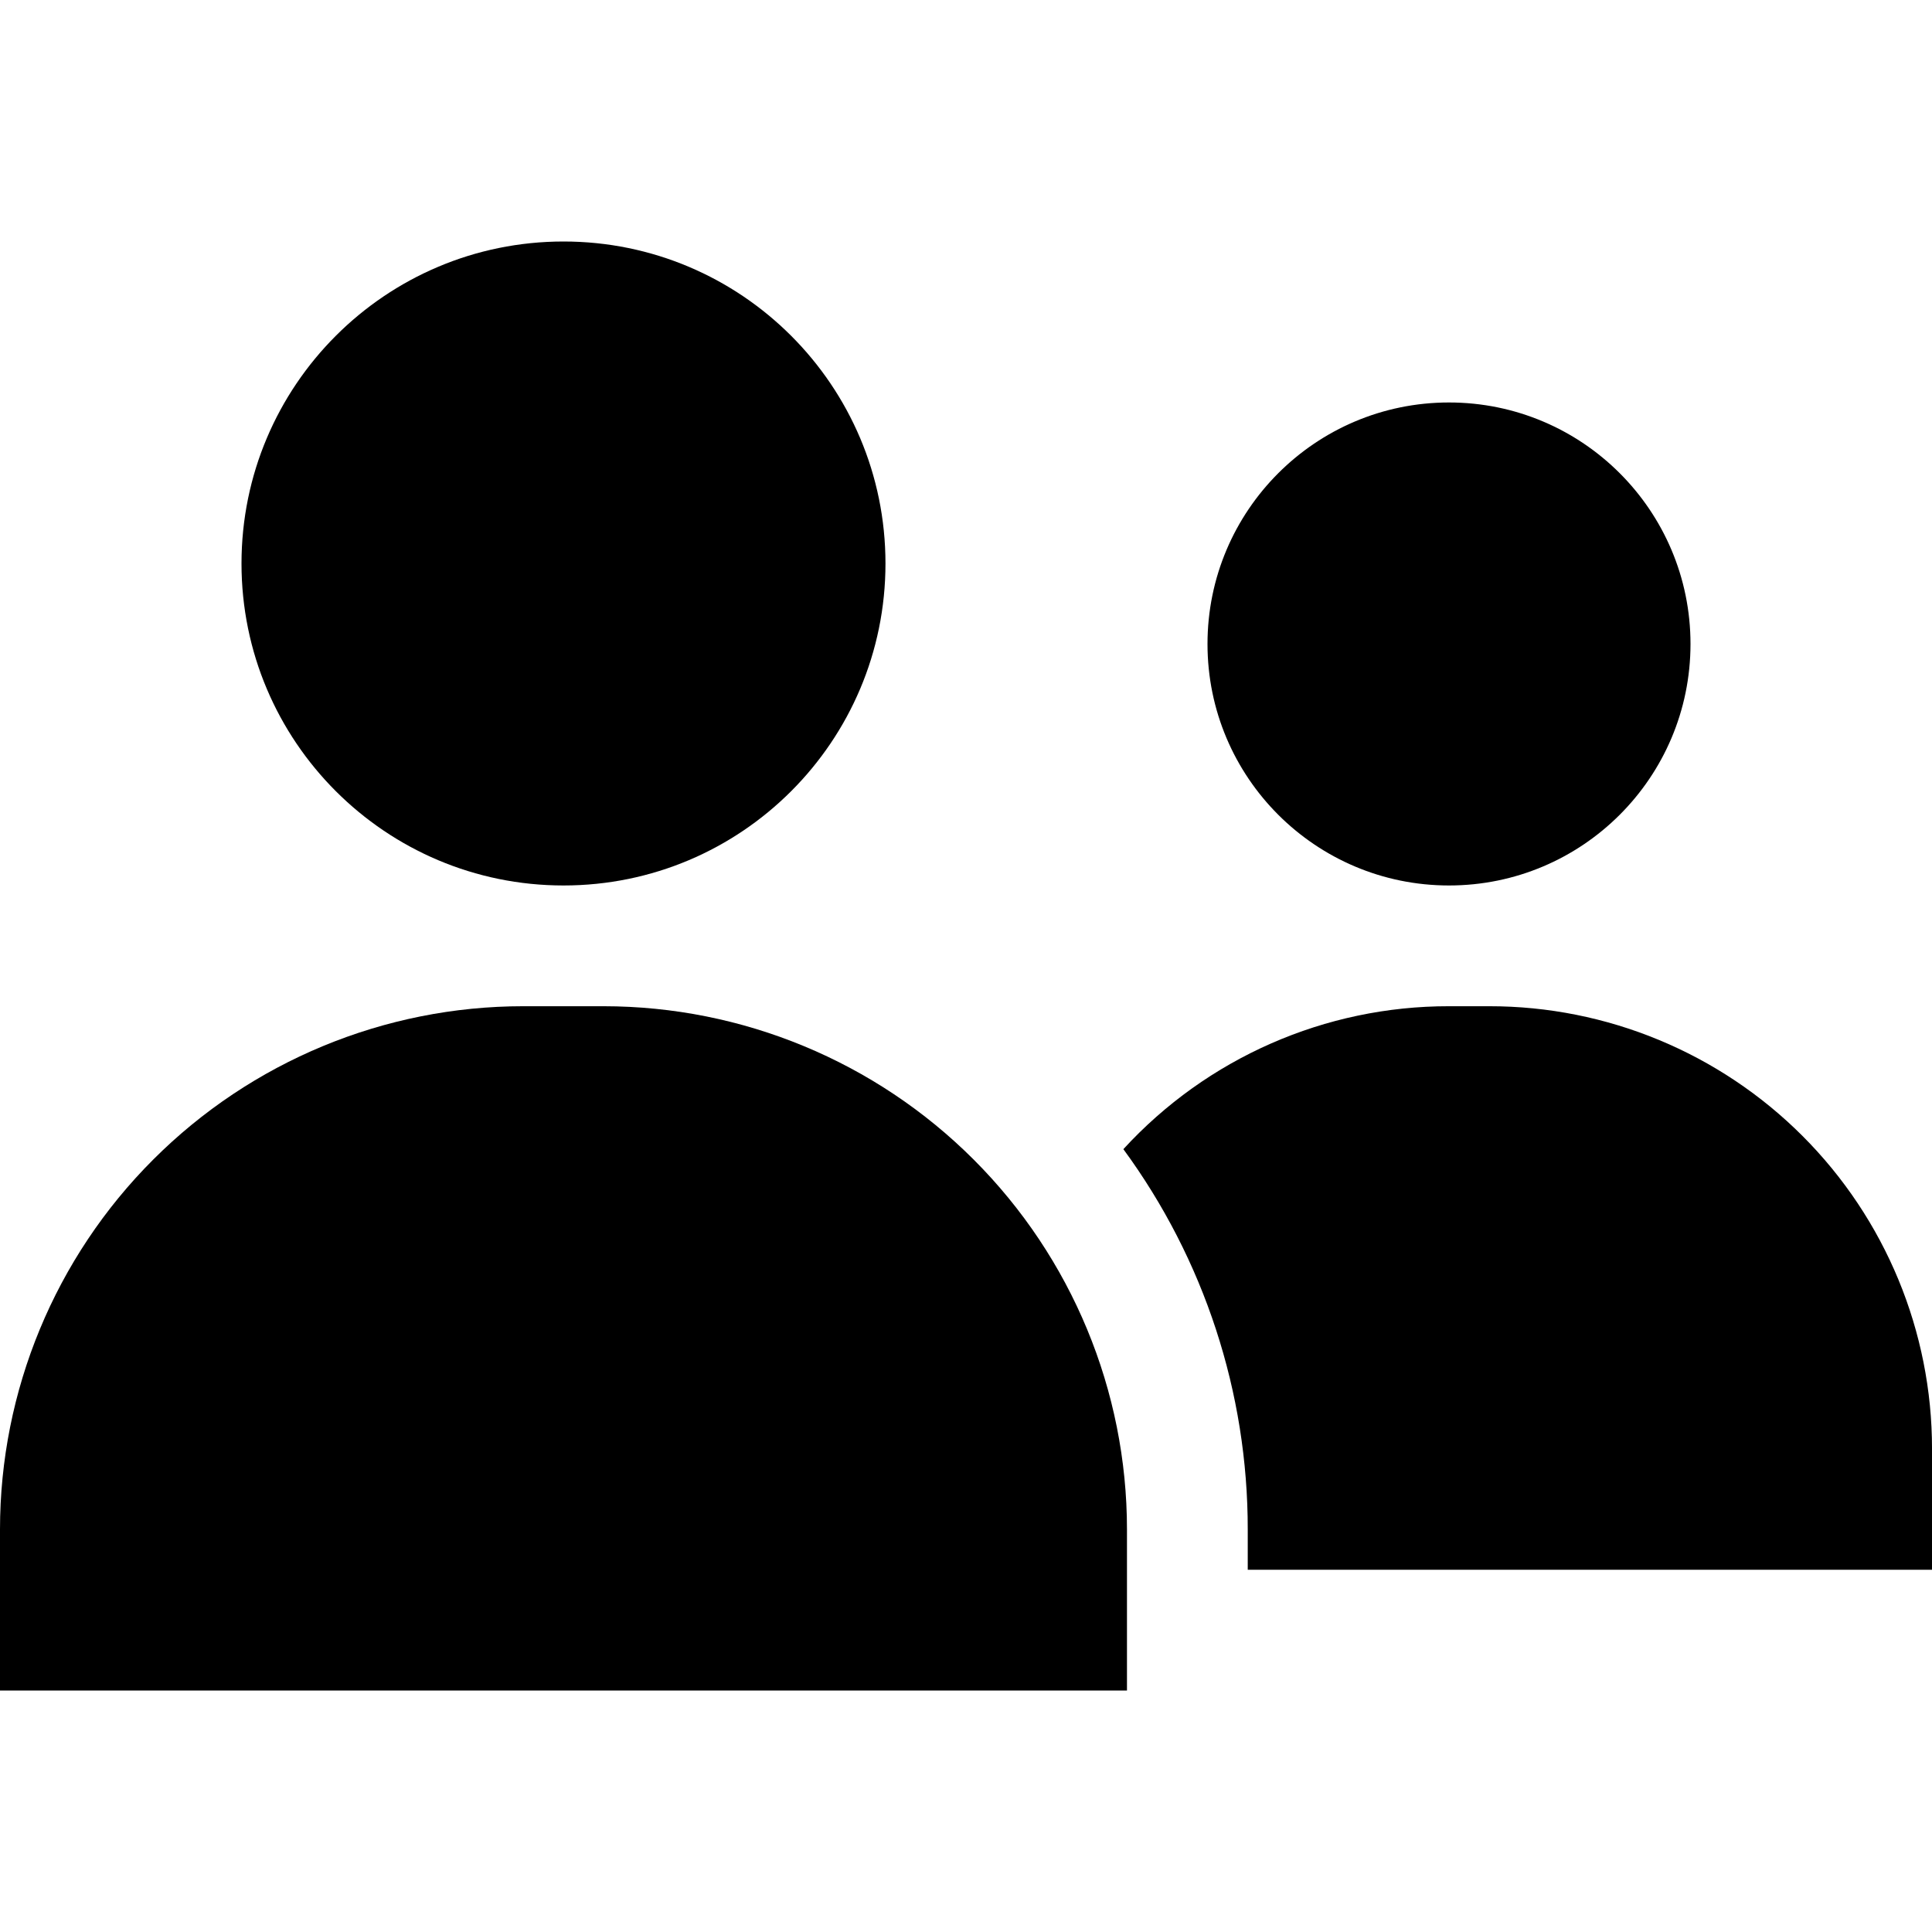
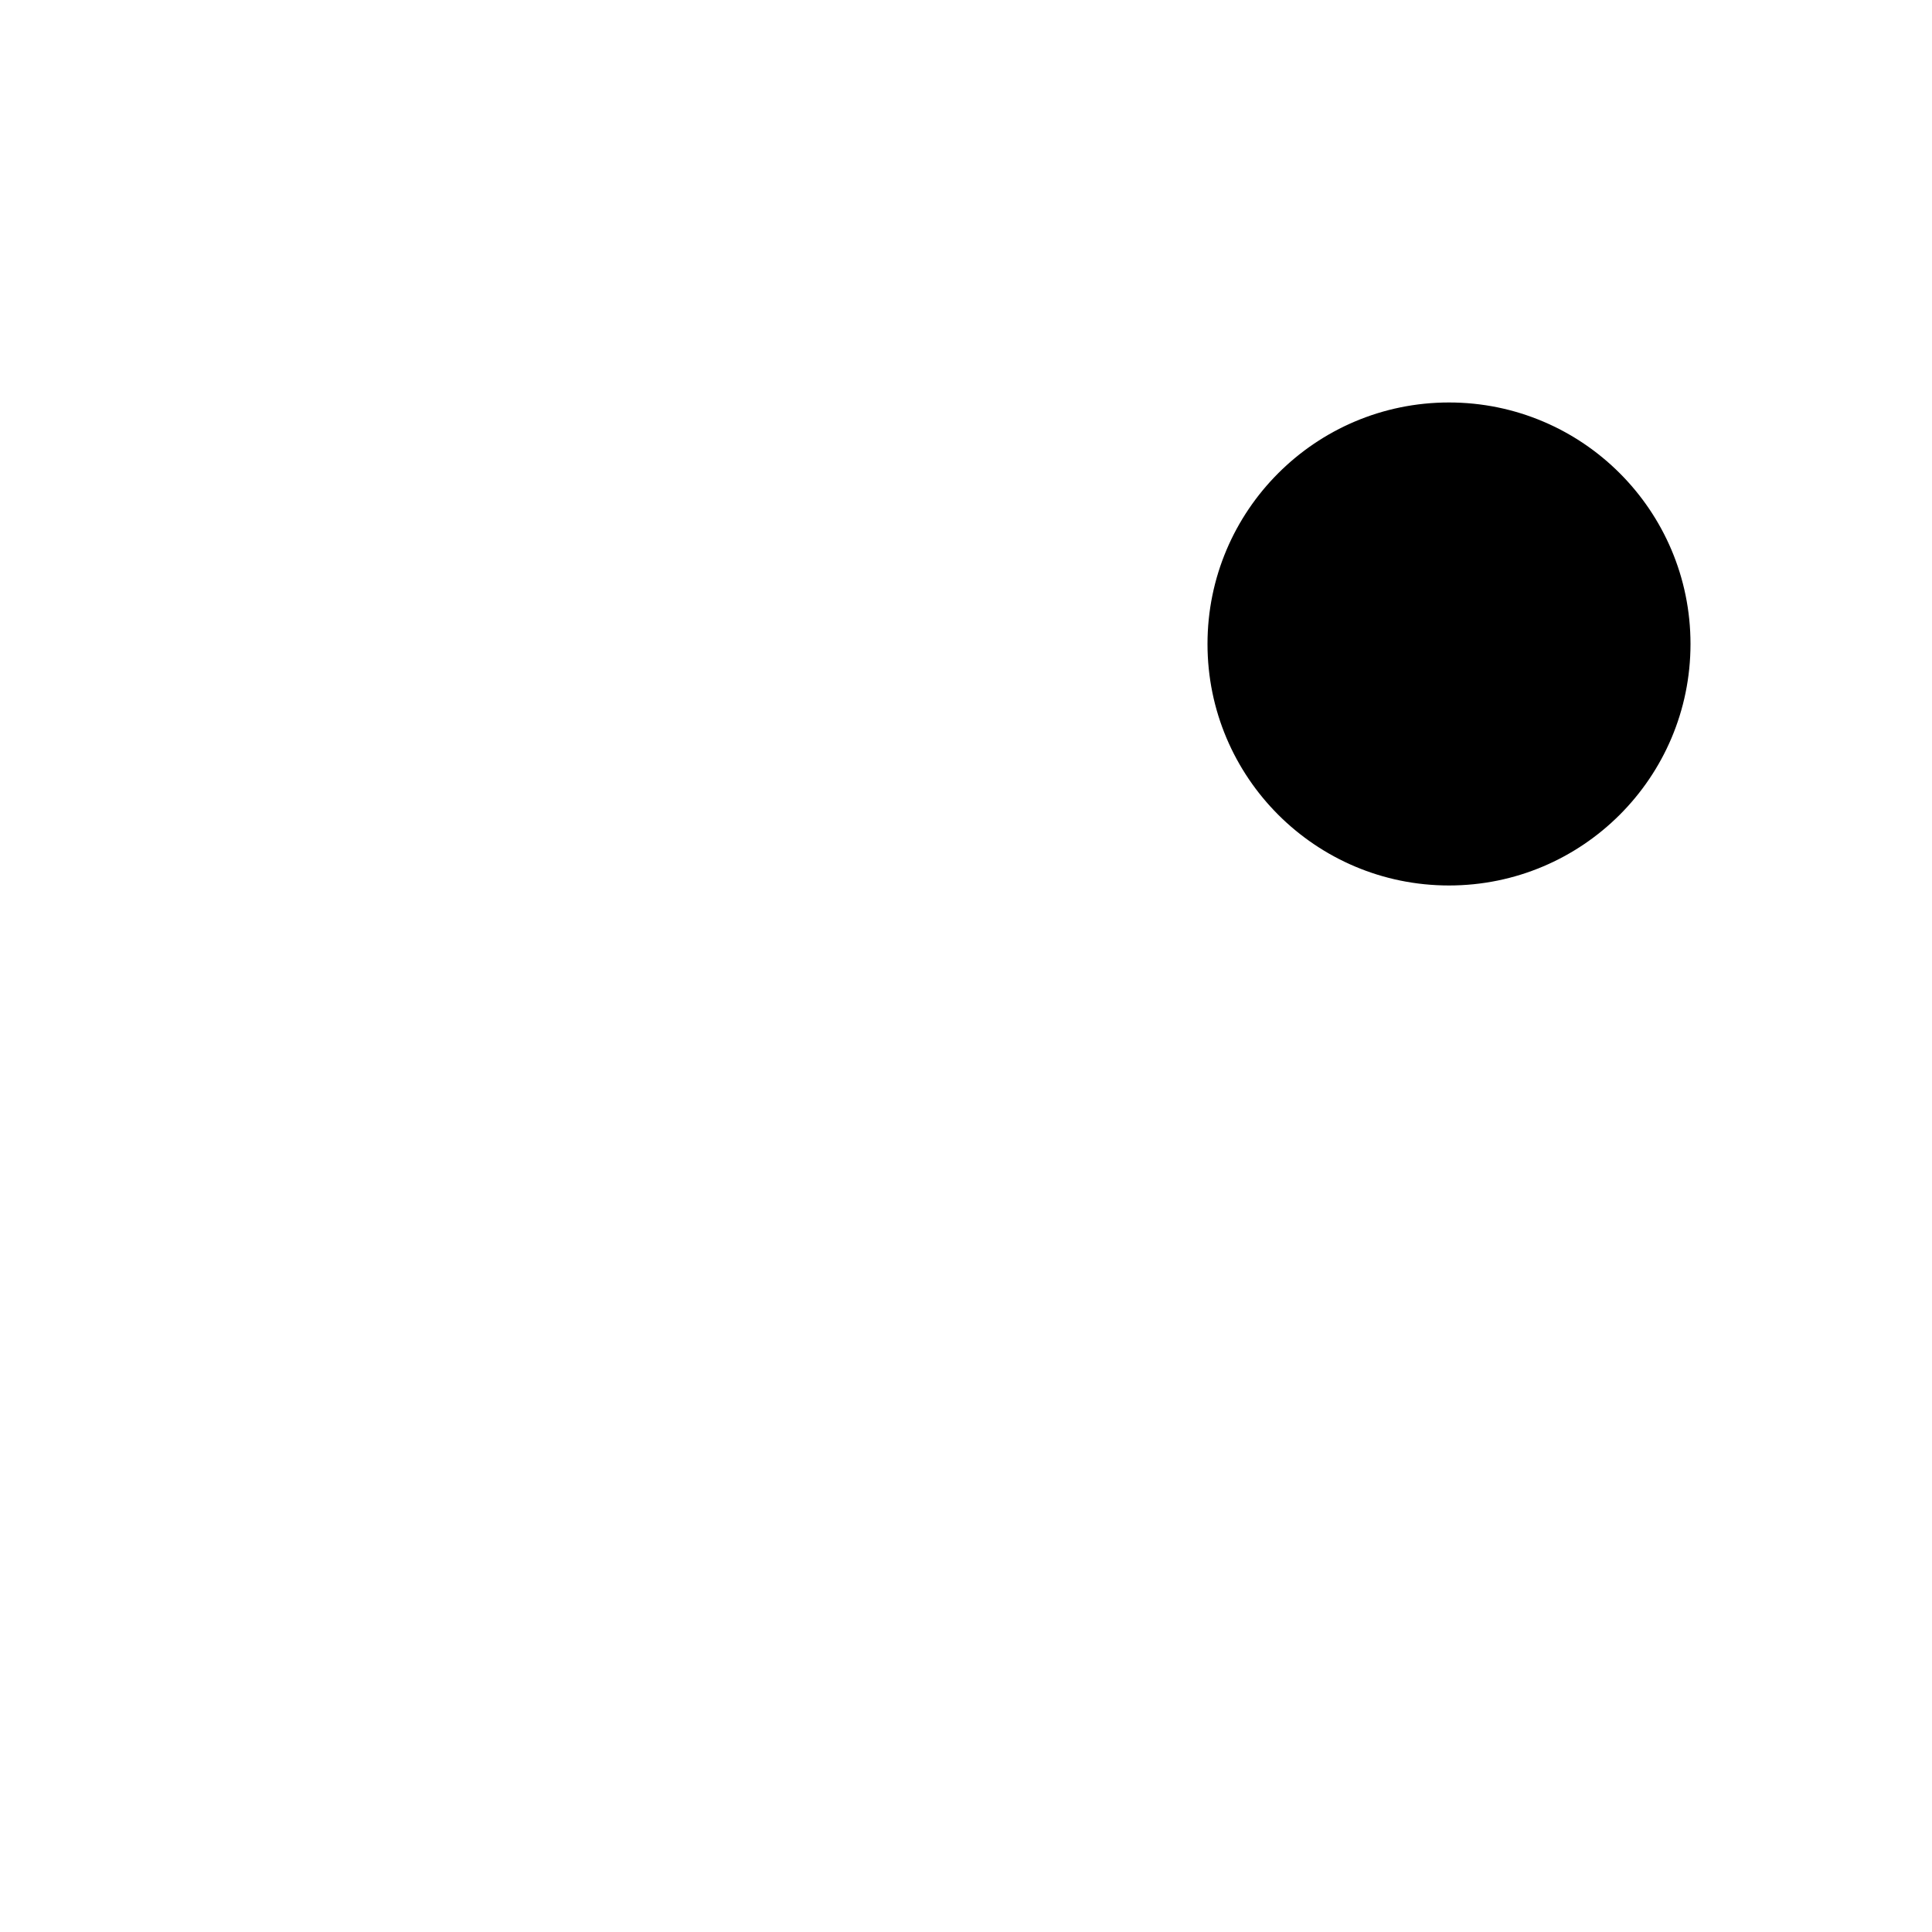
<svg xmlns="http://www.w3.org/2000/svg" width="100pt" height="100pt" version="1.1" viewBox="0 0 100 100">
  <g>
    <path d="m87.5 33.332c0 6.906-5.598 12.5-12.5 12.5s-12.5-5.594-12.5-12.5c0-6.902 5.598-12.5 12.5-12.5s12.5 5.598 12.5 12.5" />
-     <path d="m77.082 52.082h-2.082c-6.406-0.008-12.523 2.676-16.855 7.398 4.188 5.707 6.445 12.605 6.438 19.688v2.082h35.418v-6.25c0.004-6.078-2.41-11.91-6.707-16.207-4.301-4.301-10.129-6.715-16.211-6.711z" />
-     <path d="m45.832 29.168c0 9.203-7.461 16.664-16.664 16.664-9.207 0-16.668-7.461-16.668-16.664 0-9.207 7.461-16.668 16.668-16.668 9.203 0 16.664 7.461 16.664 16.668" />
-     <path d="m31.25 52.082h-4.168c-7.184 0-14.07 2.856-19.148 7.934-5.082 5.078-7.934 11.969-7.934 19.152v8.332h58.332v-8.332c0-7.184-2.856-14.07-7.934-19.148-5.078-5.078-11.965-7.934-19.148-7.938z" />
  </g>
</svg>